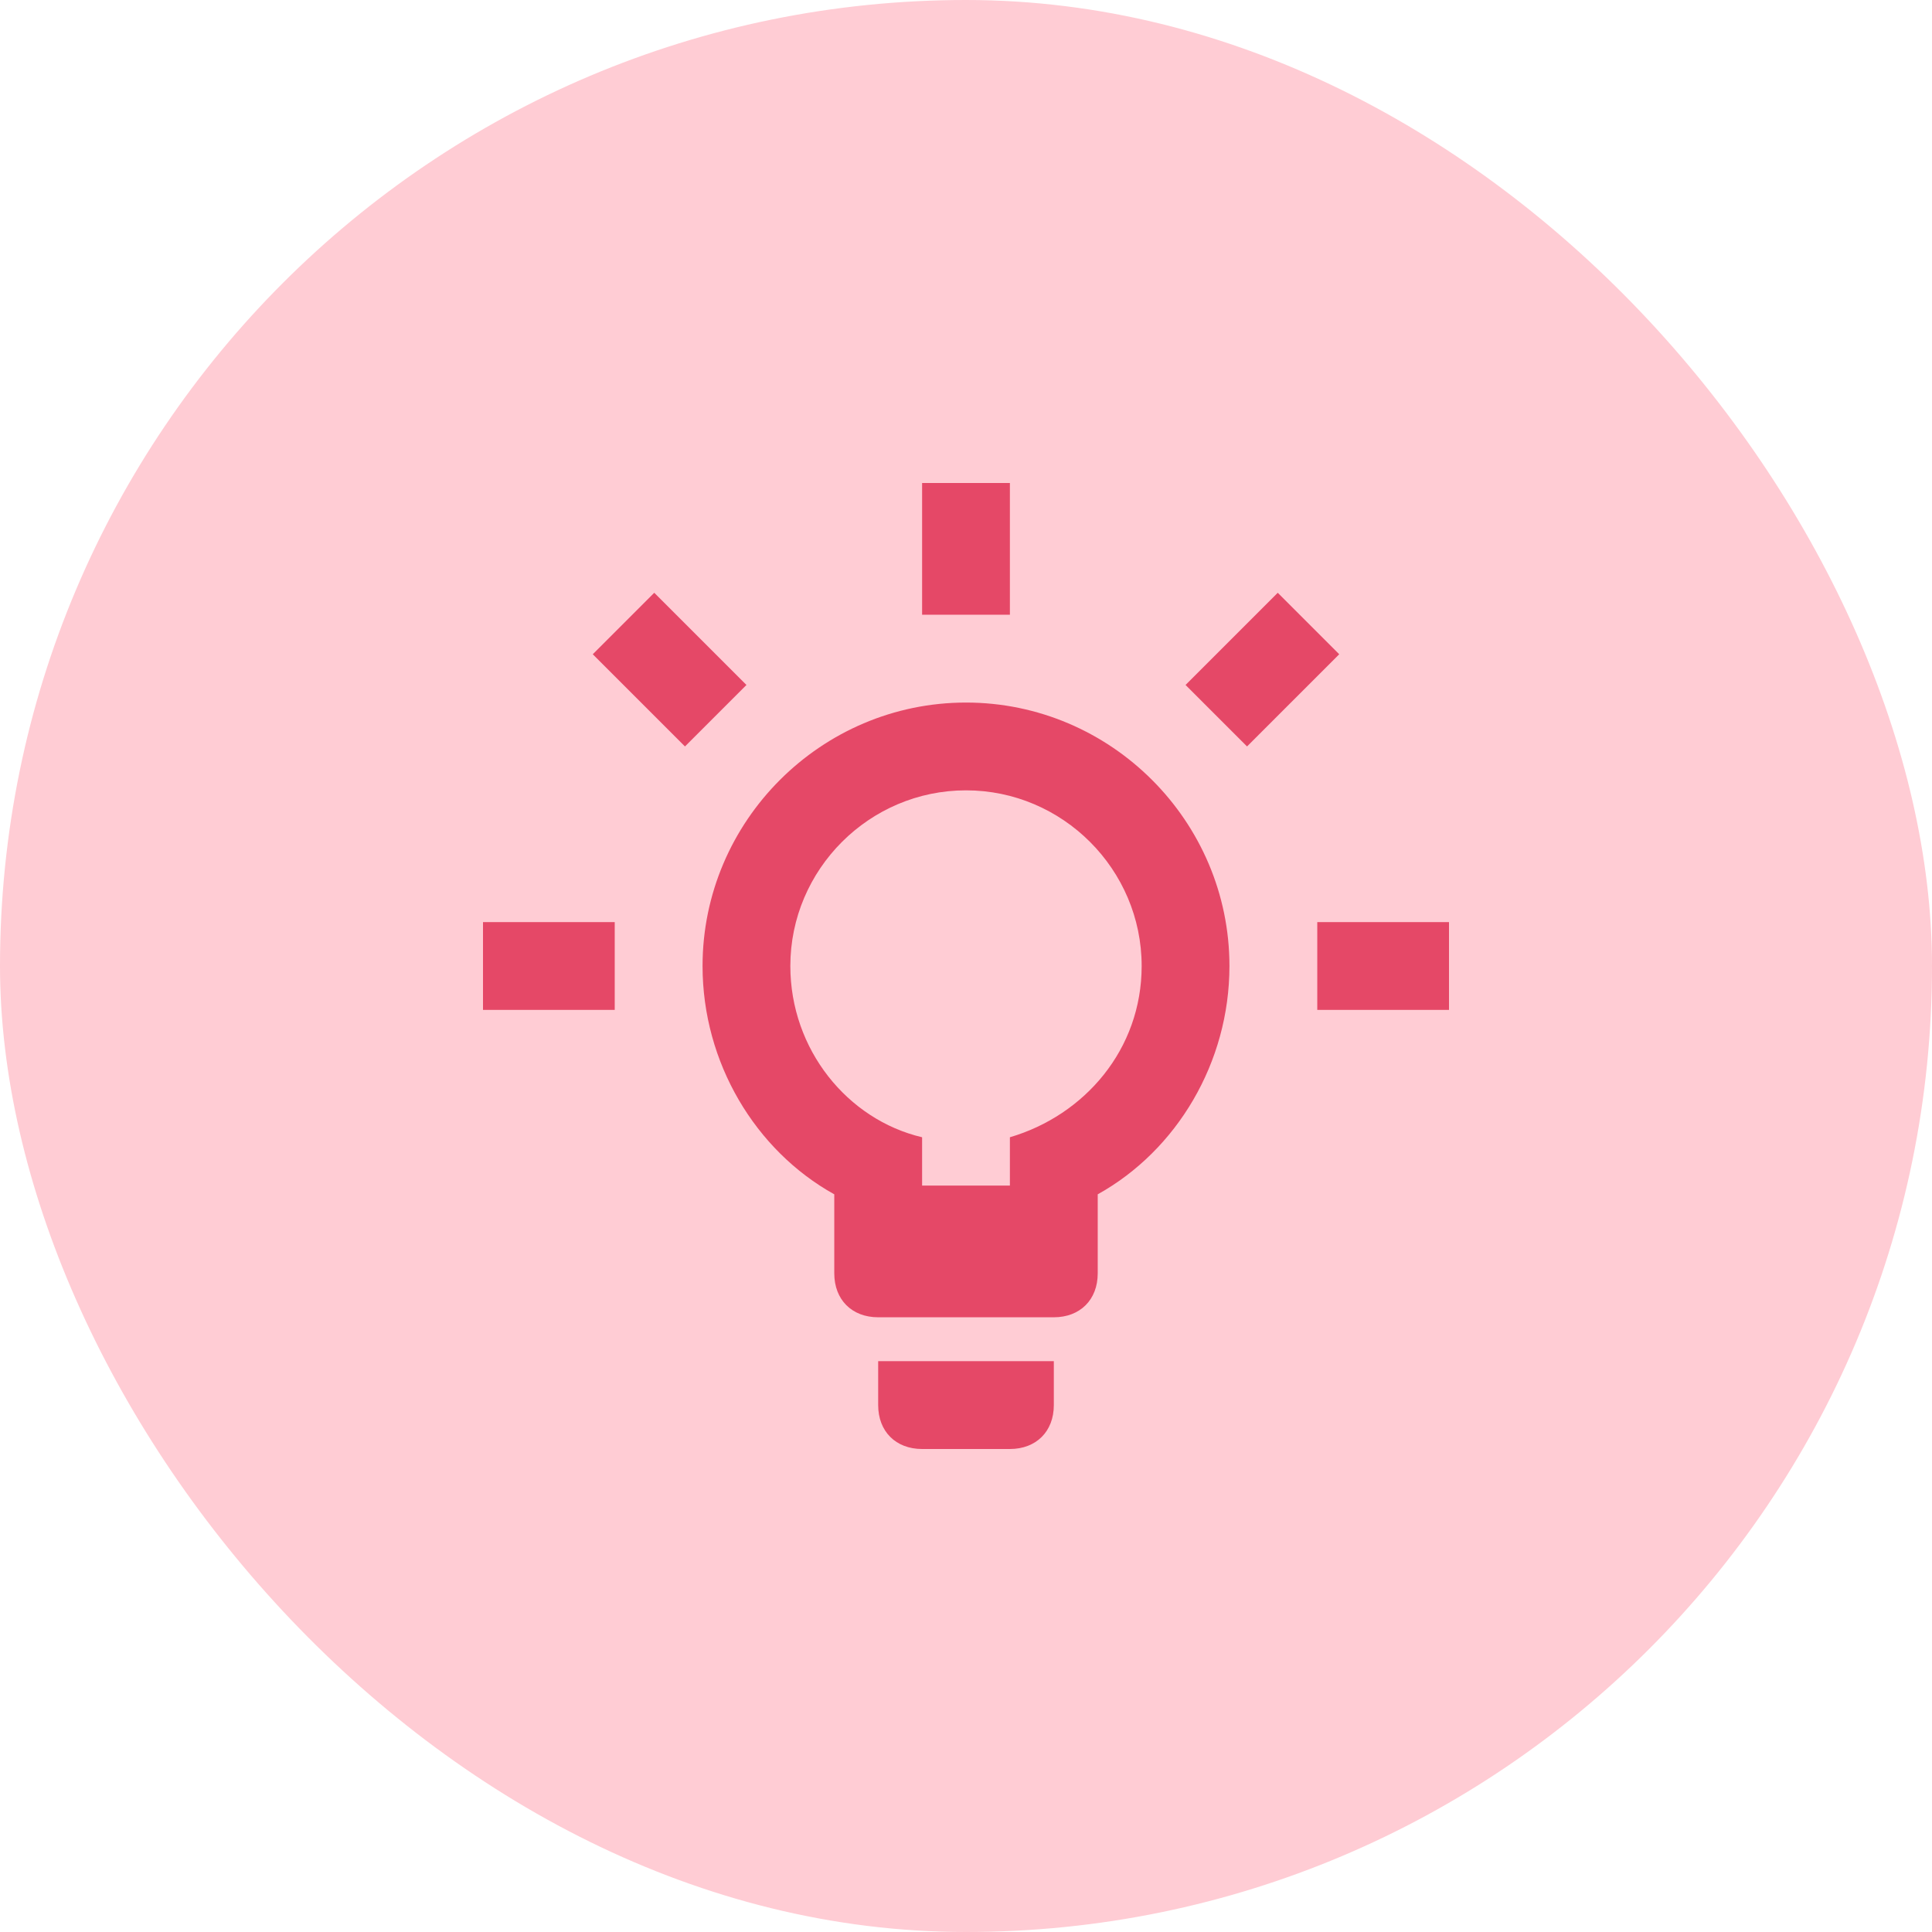
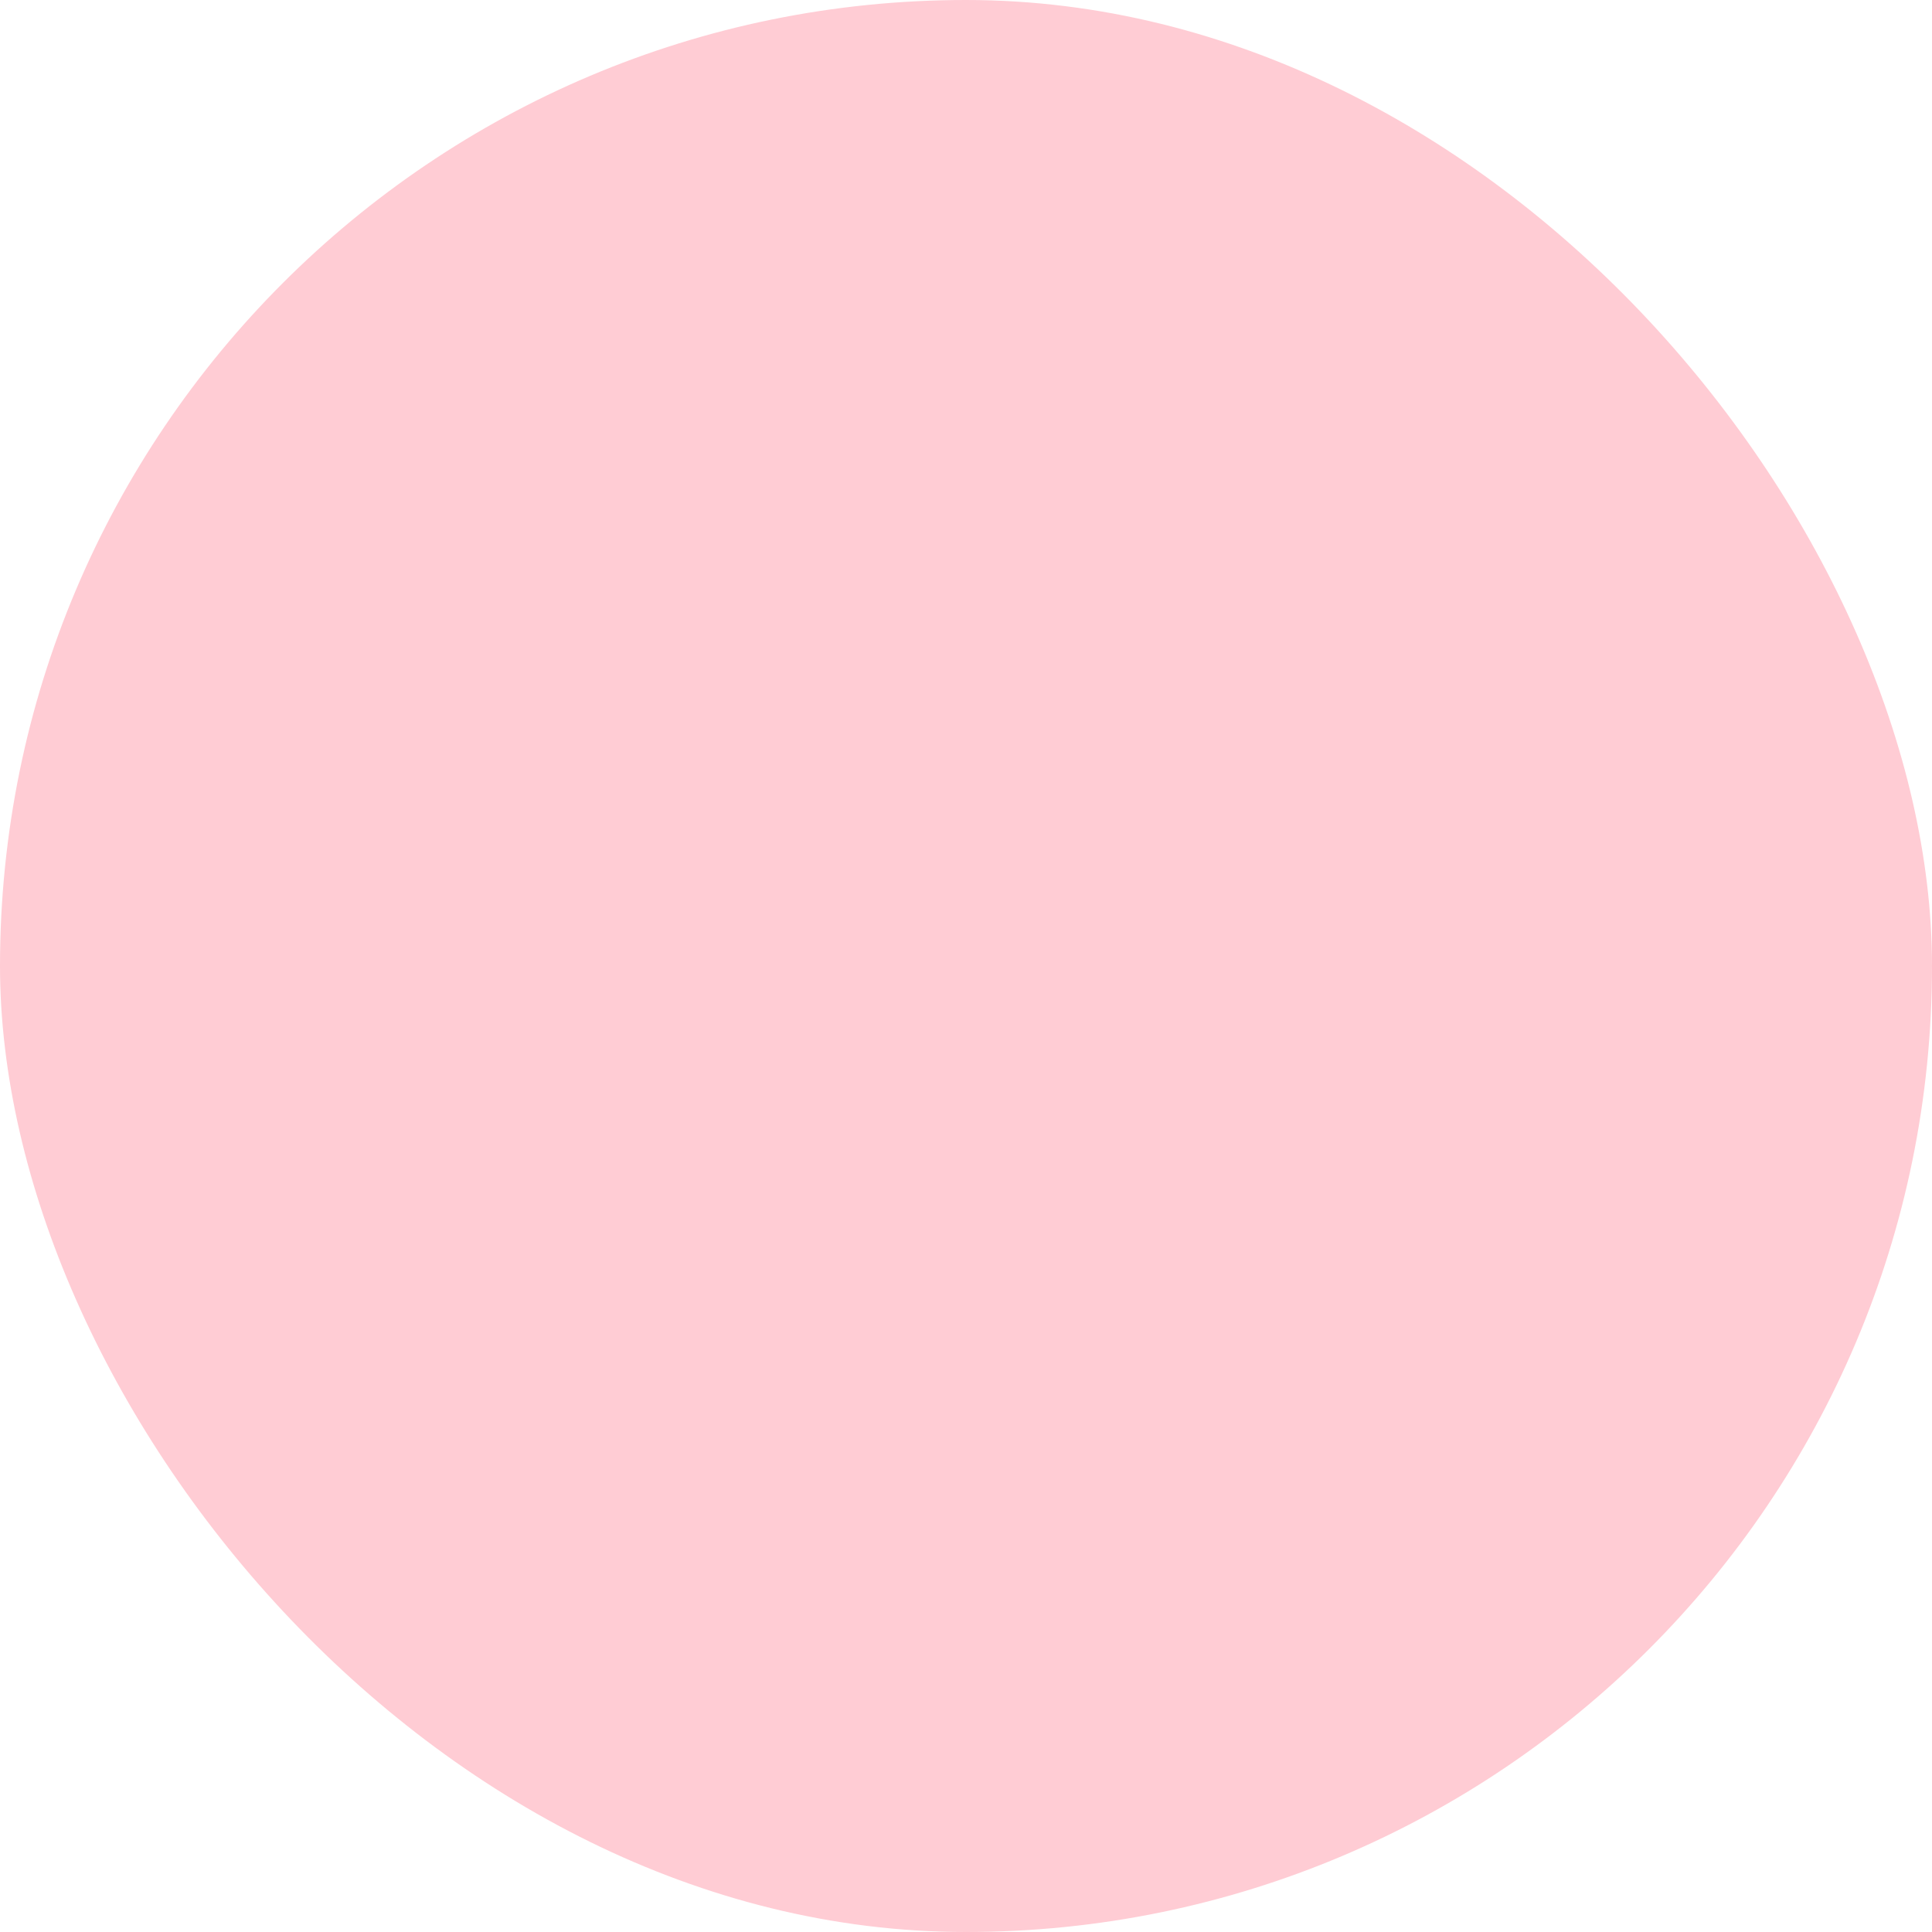
<svg xmlns="http://www.w3.org/2000/svg" width="50" height="50" viewBox="0 0 50 50" fill="none">
  <rect width="50" height="50" rx="25" fill="#FFCCD4" />
-   <path d="M12.5 23.864H15.909V26.136H12.5V23.864ZM33.068 15.341L30.682 17.727L32.273 19.318L34.659 16.932L33.068 15.341ZM23.864 12.5H26.136V15.909H23.864V12.5ZM16.932 15.341L15.341 16.932L17.727 19.318L19.318 17.727L16.932 15.341ZM22.727 36.364C22.727 37.045 23.182 37.5 23.864 37.5H26.136C26.818 37.5 27.273 37.045 27.273 36.364V35.227H22.727V36.364ZM25 18.182C21.25 18.182 18.182 21.25 18.182 25C18.182 27.5 19.546 29.773 21.591 30.909V32.955C21.591 33.636 22.046 34.091 22.727 34.091H27.273C27.954 34.091 28.409 33.636 28.409 32.955V30.909C30.454 29.773 31.818 27.5 31.818 25C31.818 21.25 28.75 18.182 25 18.182ZM26.136 29.432V30.682H23.864V29.432C21.932 28.977 20.454 27.159 20.454 25C20.454 22.5 22.5 20.454 25 20.454C27.5 20.454 29.546 22.5 29.546 25C29.546 27.159 28.068 28.864 26.136 29.432ZM34.091 23.864H37.5V26.136H34.091V23.864Z" fill="#E54867" />
</svg>